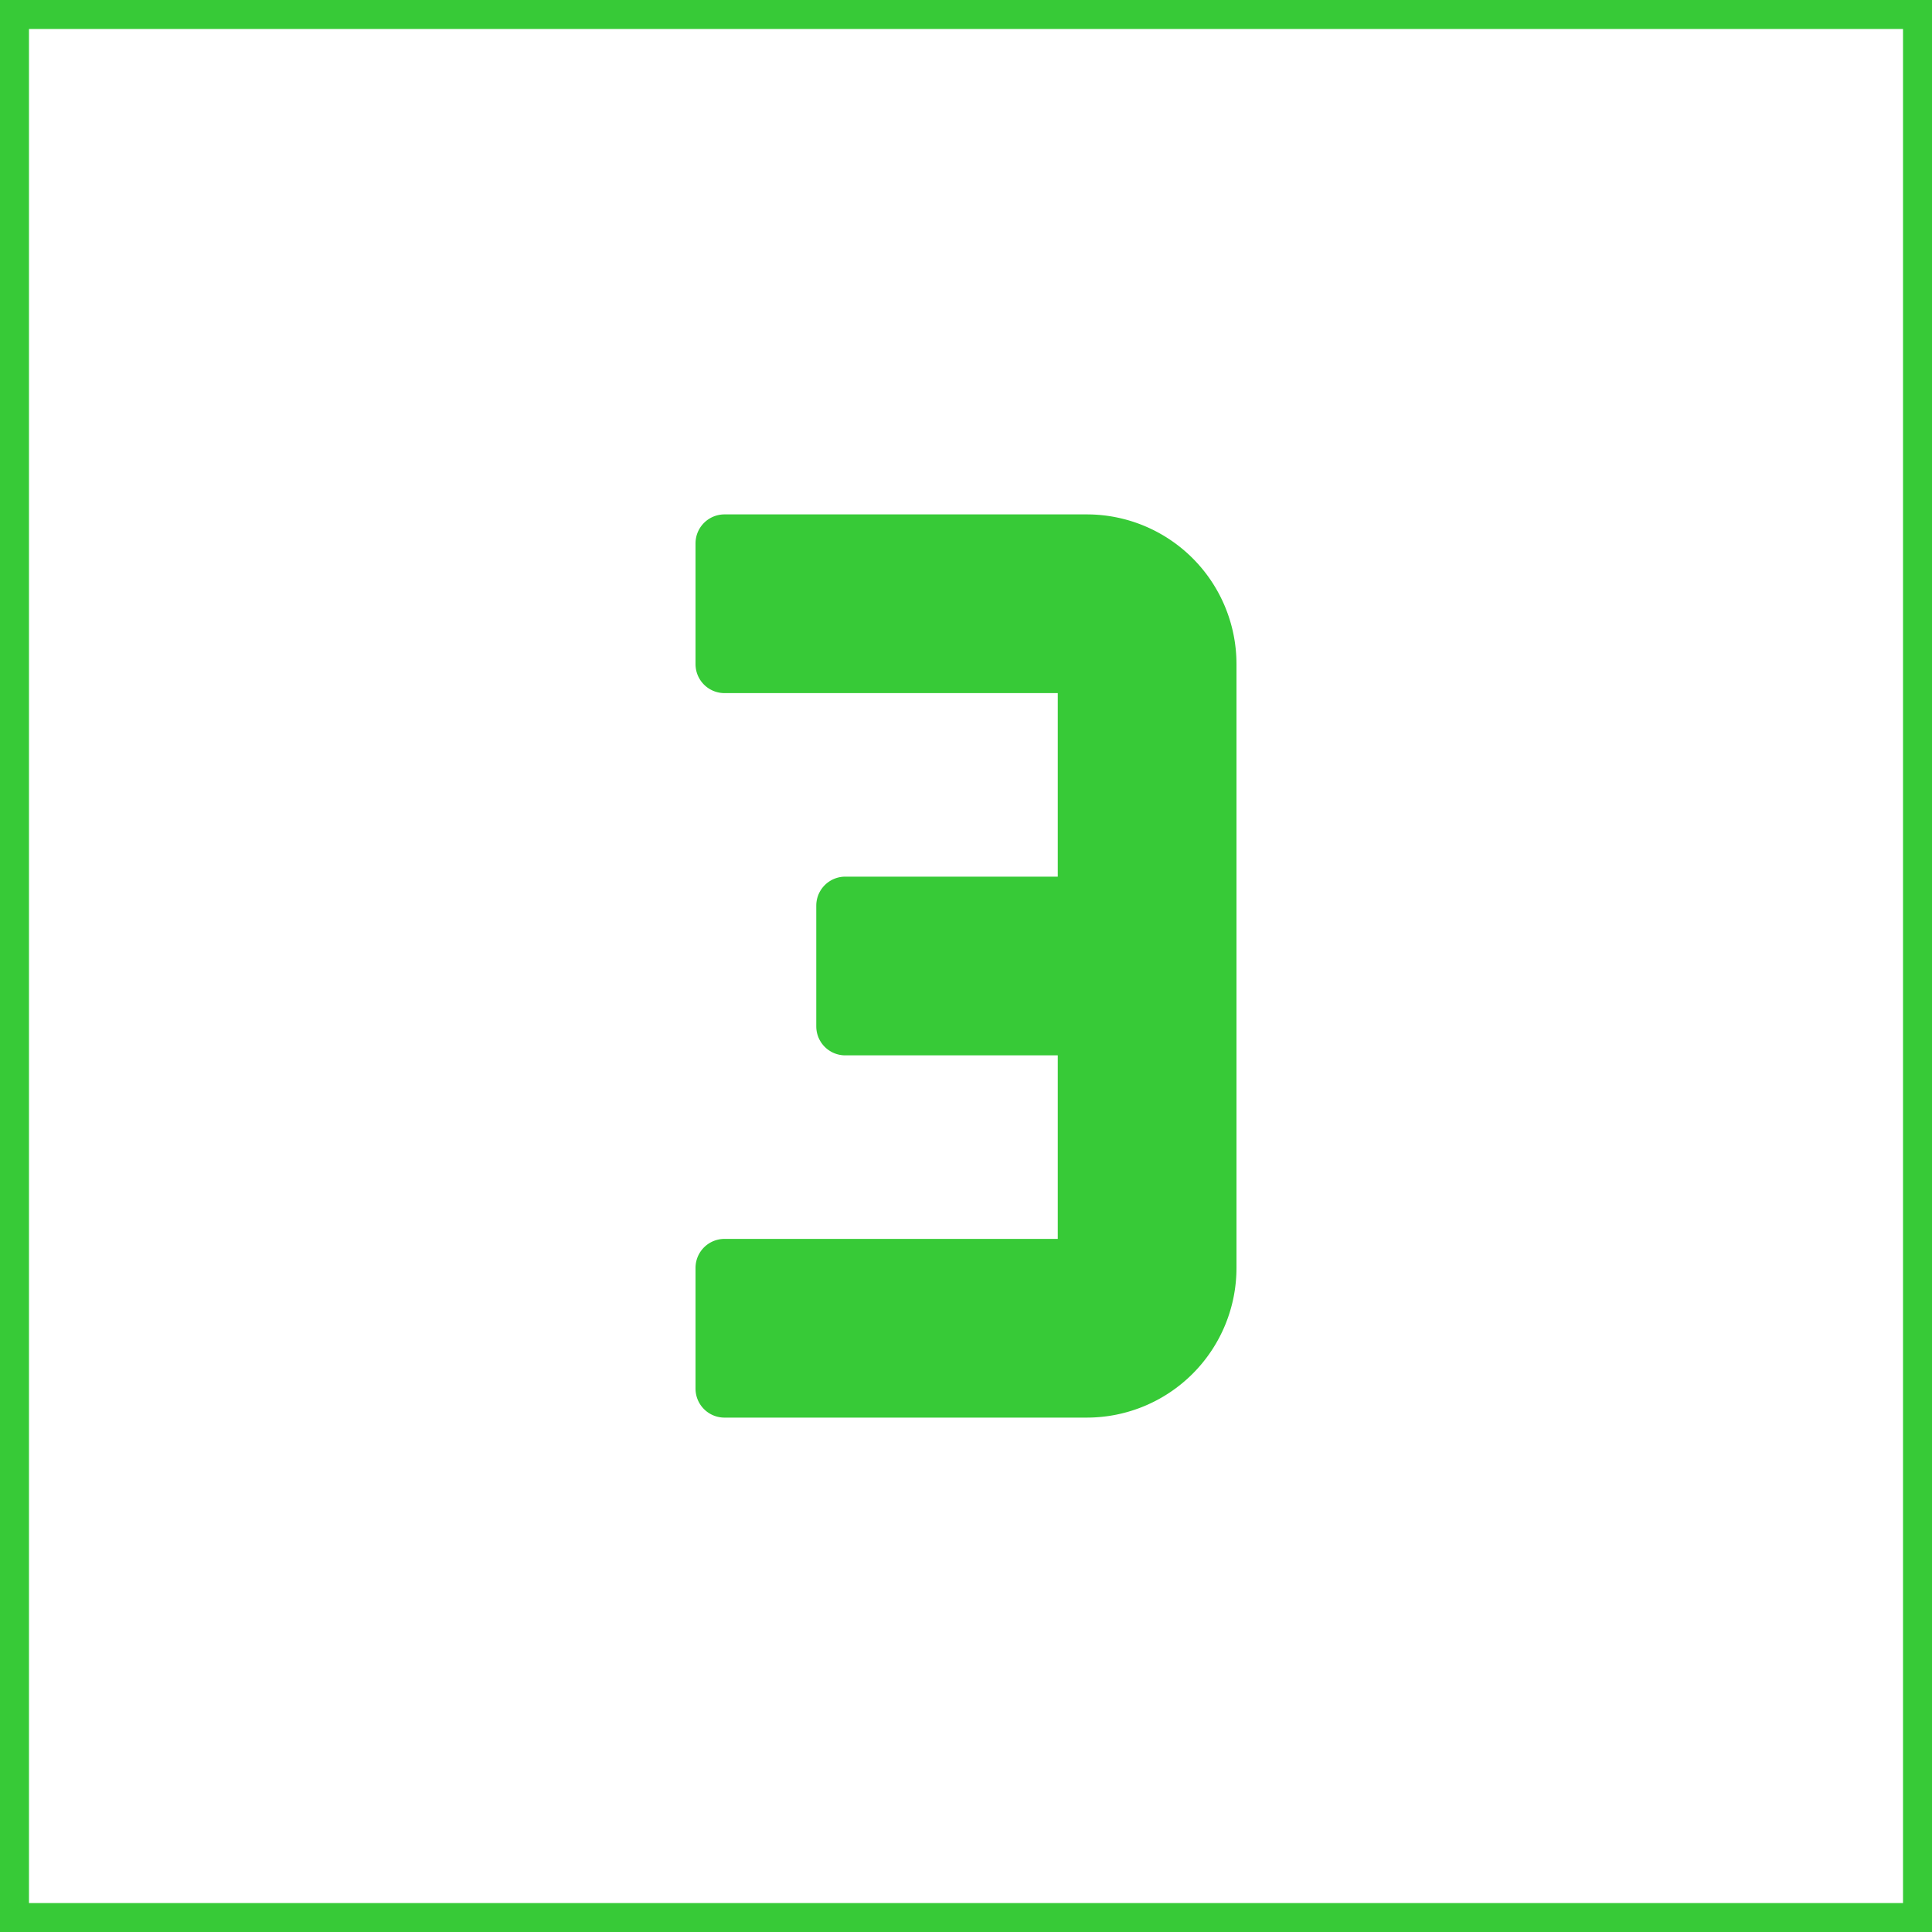
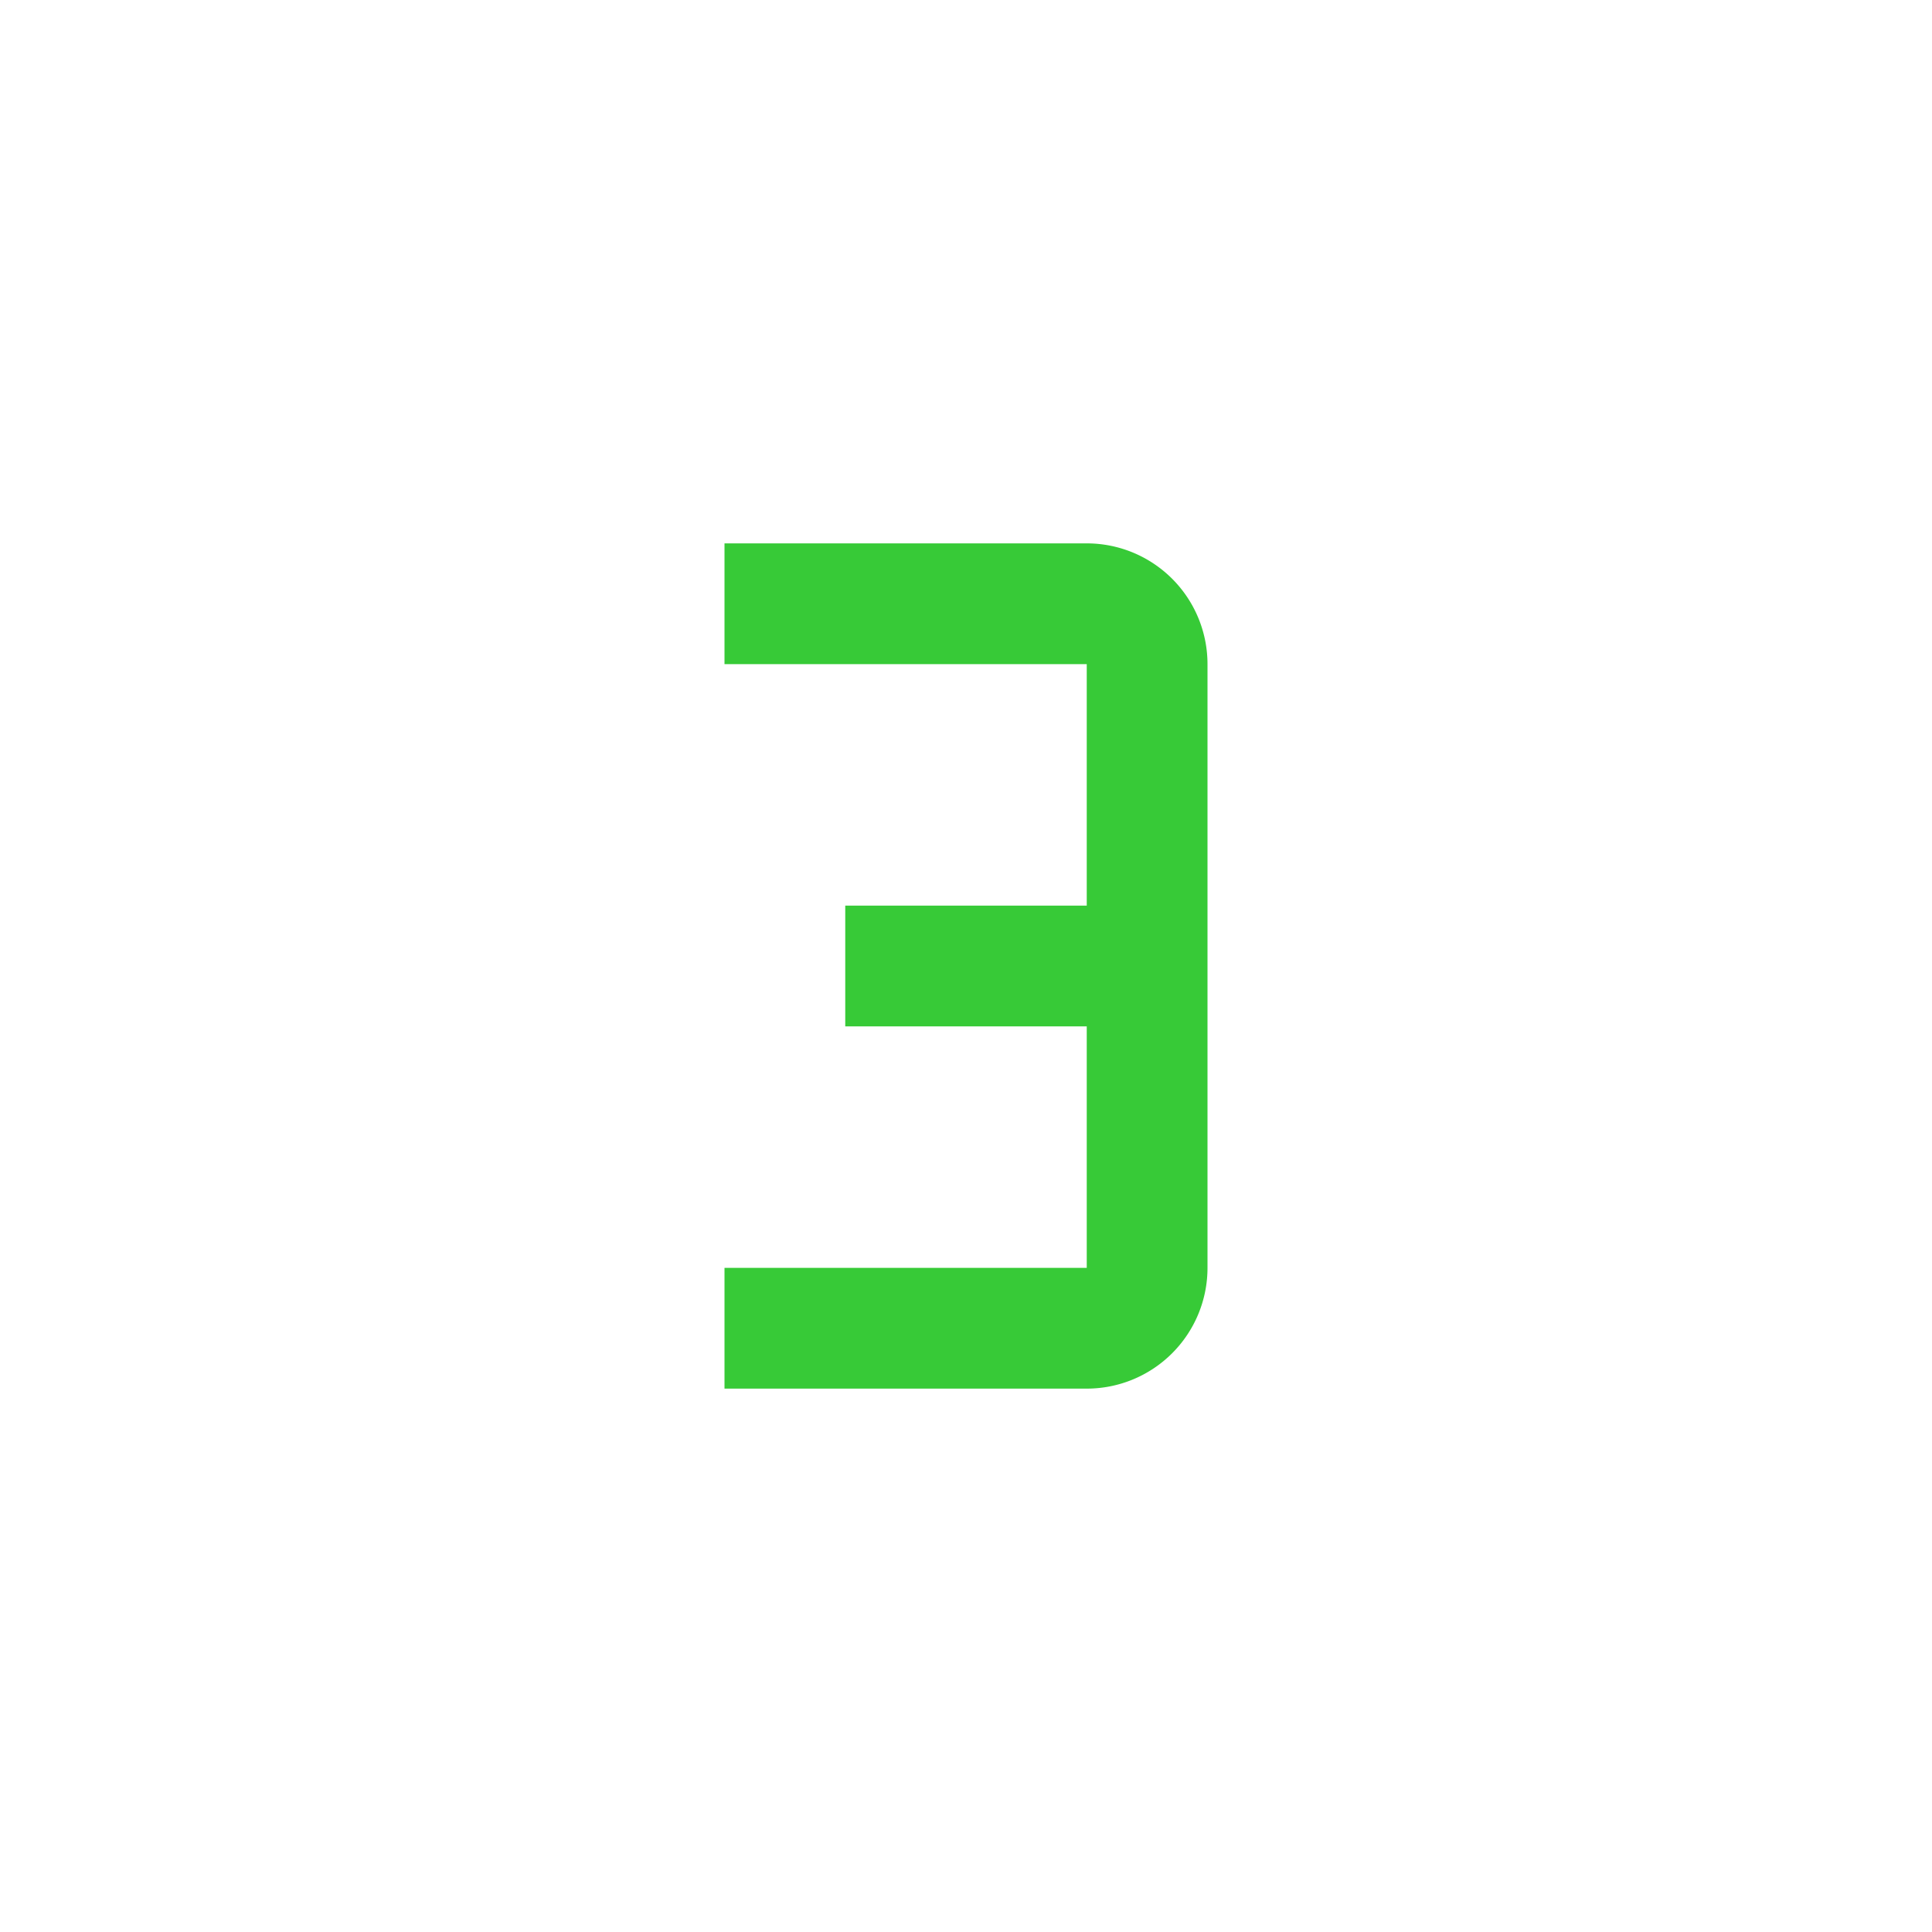
<svg xmlns="http://www.w3.org/2000/svg" fill="#1160b7" width="800px" height="800px" viewBox="0 0 32 32" id="icon">
  <g id="SVGRepo_bgCarrier" stroke-width="0" />
  <g id="SVGRepo_tracerCarrier" stroke-linecap="round" stroke-linejoin="round" stroke="#1160b7" stroke-width="0.96">
    <defs>
      <style>.cls-1{fill:none;}</style>
    </defs>
    <title>number--3</title>
-     <path d="M18,9H12v2h6v4H14v2h4v4H12v2h6a2,2,0,0,0,2-2V11A2,2,0,0,0,18,9Z" style="stroke: rgb(55, 202, 55);" />
-     <rect id="_Transparent_Rectangle_" data-name="&lt;Transparent Rectangle&gt;" class="cls-1" width="32" height="32" style="stroke: rgb(55, 202, 55);" />
  </g>
  <g id="SVGRepo_iconCarrier">
    <defs>
      <style>.cls-1{fill:none;}</style>
    </defs>
    <title>number--3</title>
    <path d="M18,9H12v2h6v4H14v2h4v4H12v2h6a2,2,0,0,0,2-2V11A2,2,0,0,0,18,9Z" style="fill: rgb(55, 202, 55);" />
    <rect id="_Transparent_Rectangle_-2" data-name="&lt;Transparent Rectangle&gt;" class="cls-1" width="32" height="32" />
  </g>
</svg>